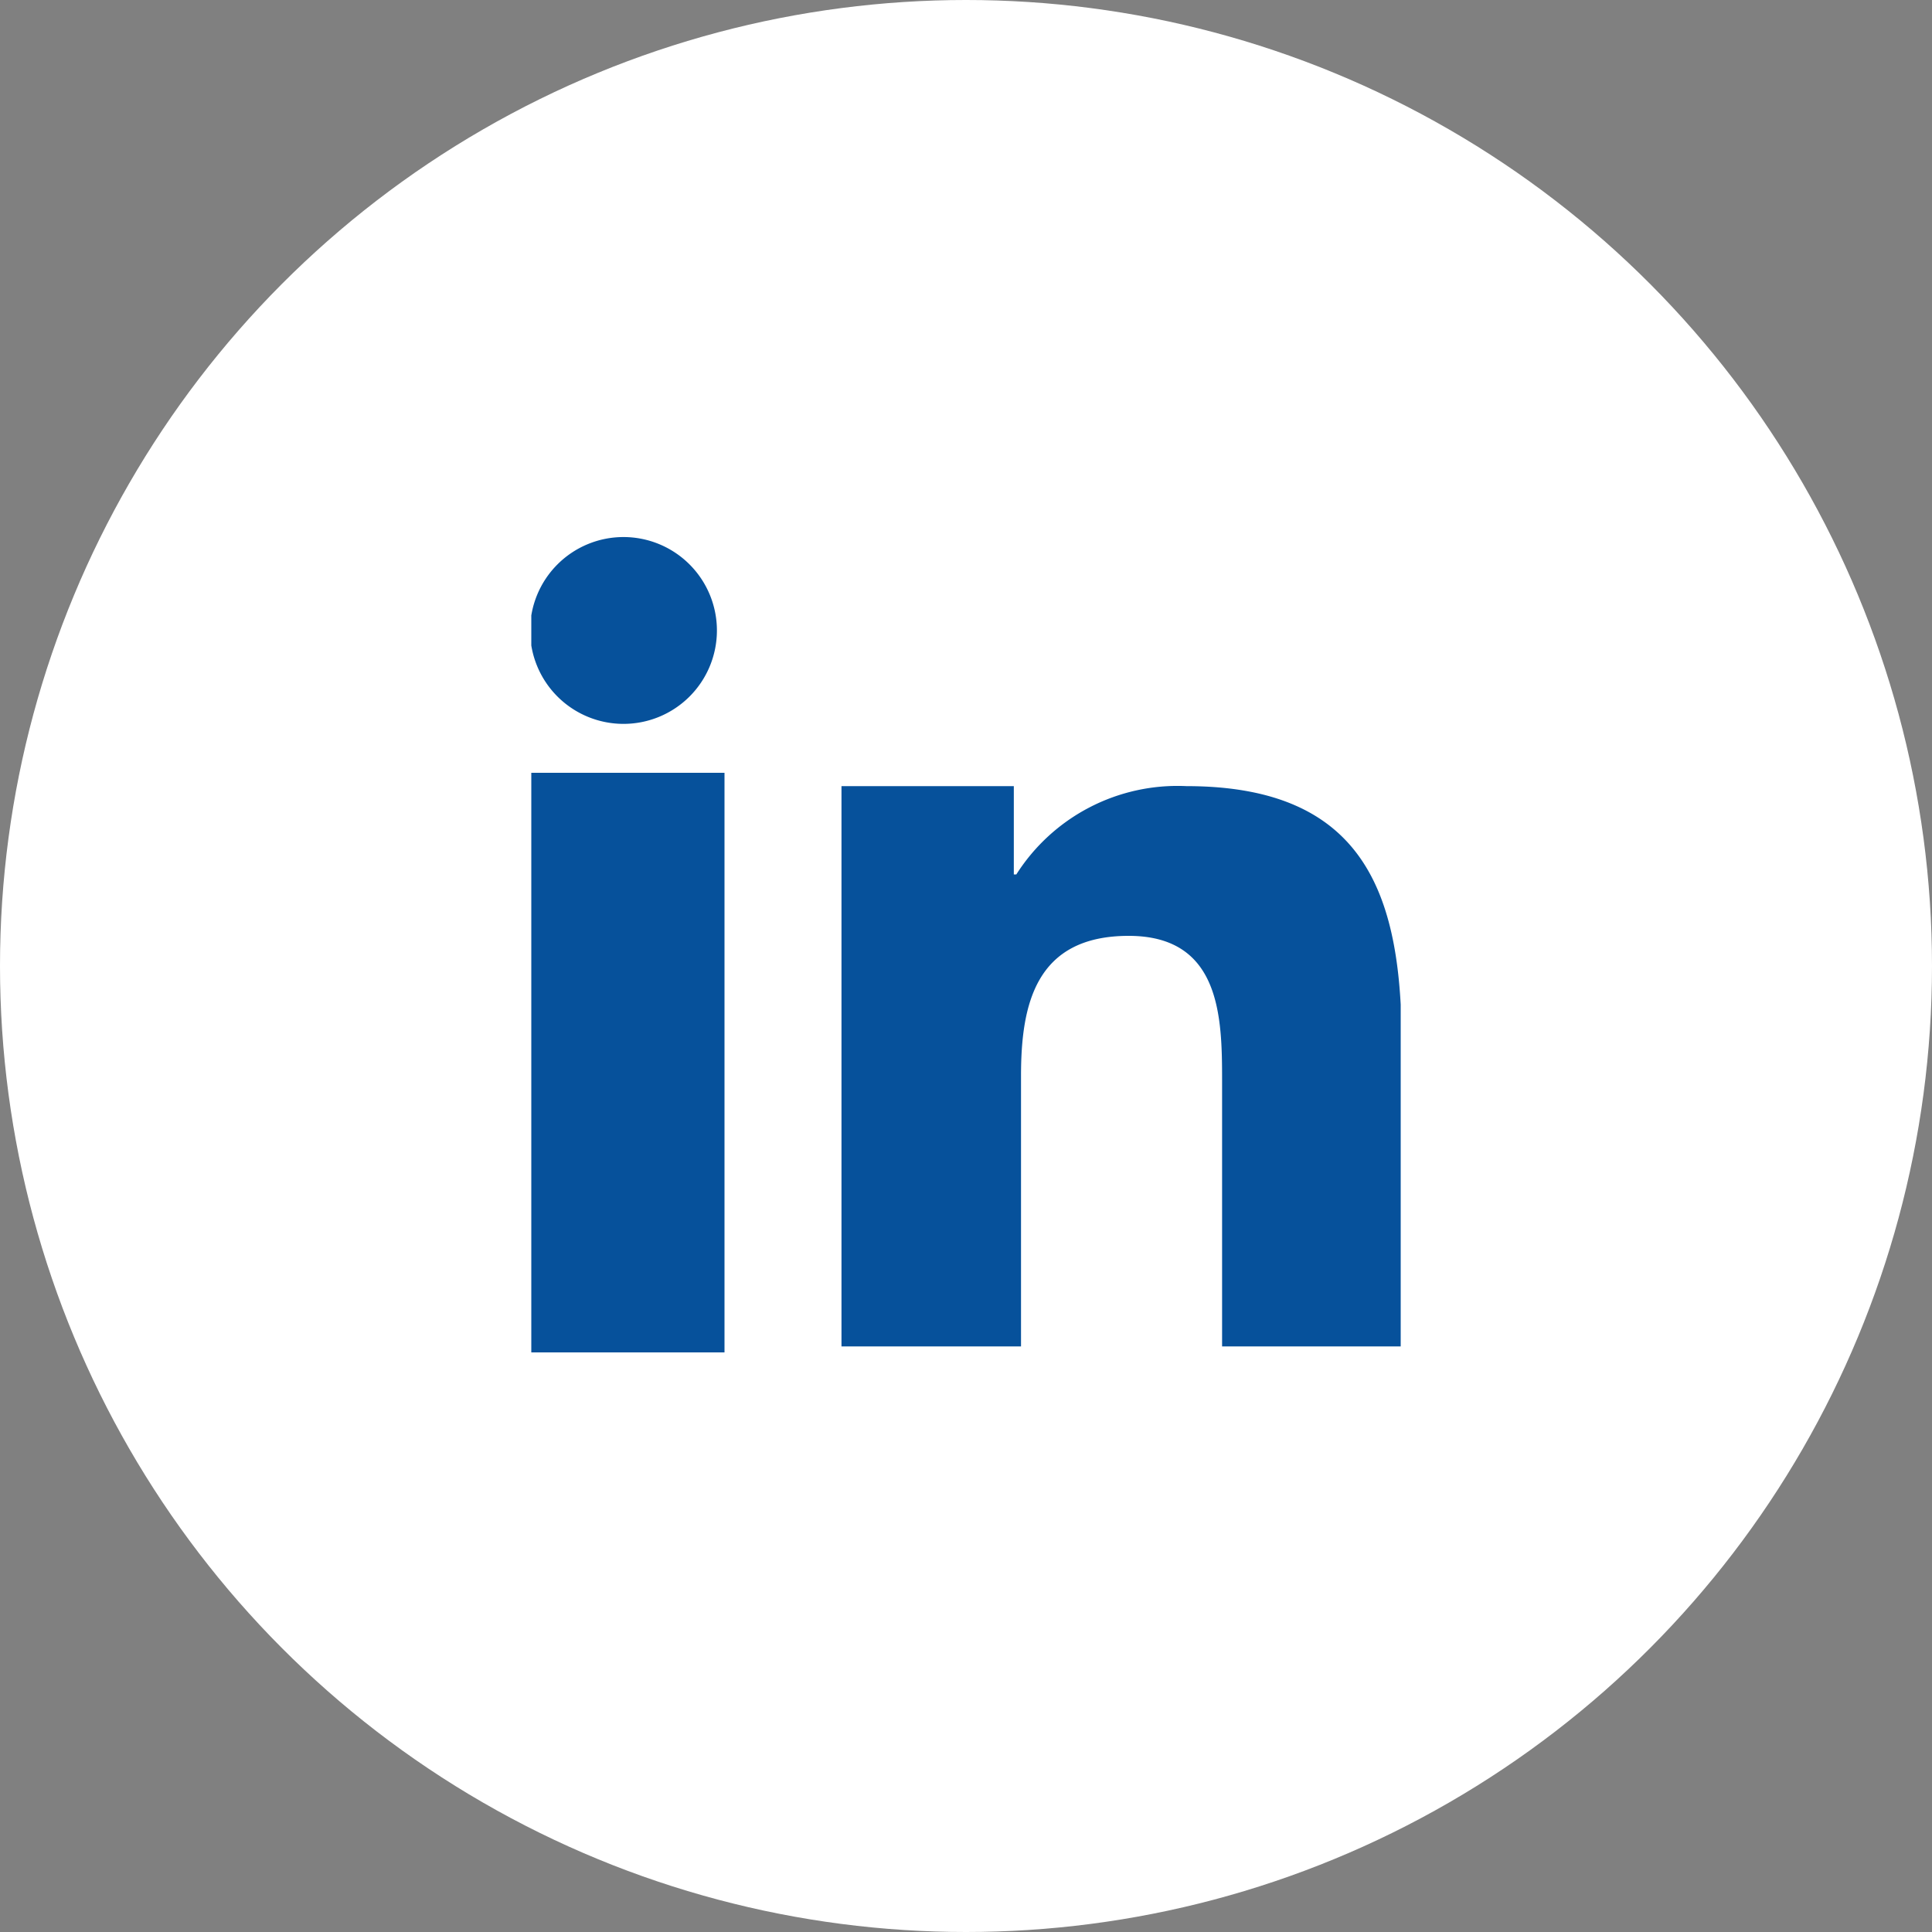
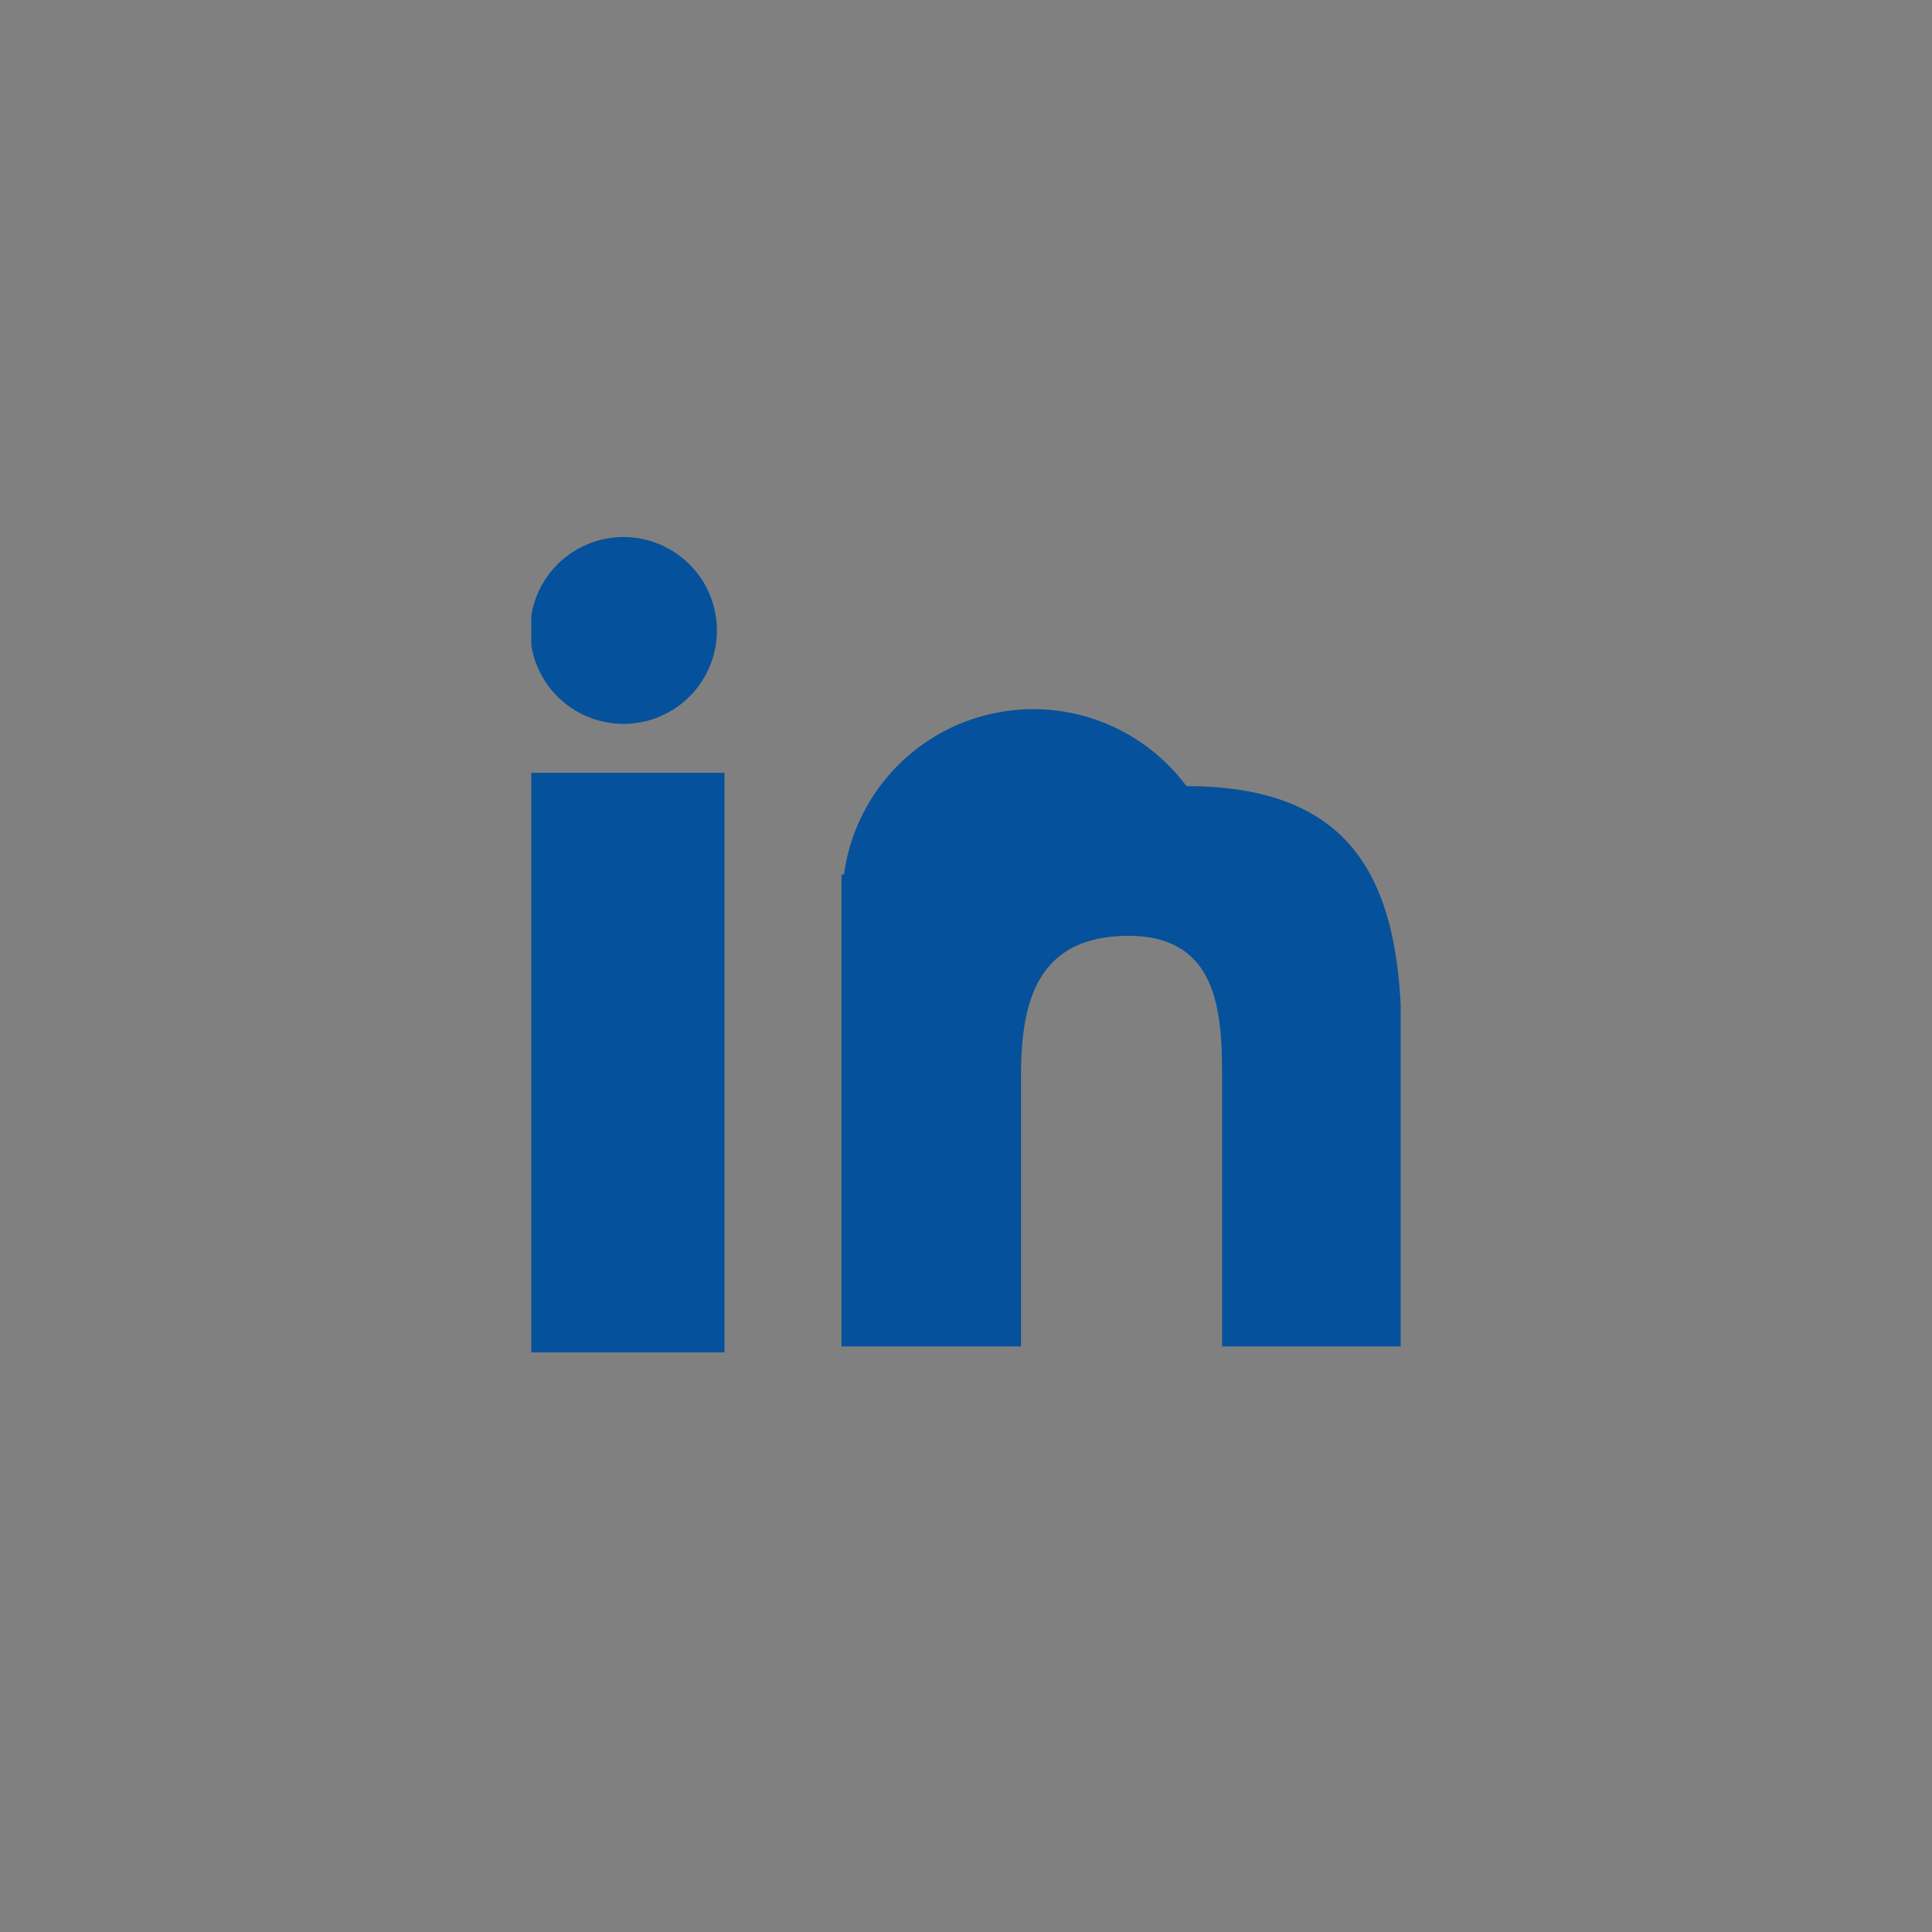
<svg xmlns="http://www.w3.org/2000/svg" id="Group_452" data-name="Group 452" width="40" height="40" viewBox="0 0 40 40">
  <rect x="0" y="0" width="40" height="40" fill="#808080" stroke="none" />
  <defs>
    <clipPath id="clip-path">
      <rect id="Rectangle_1541" data-name="Rectangle 1541" width="18" height="17" transform="translate(0.025 -0.119)" fill="#06519b" />
    </clipPath>
  </defs>
-   <circle id="Ellipse_12" data-name="Ellipse 12" cx="20" cy="20" r="20" fill="#fff" />
  <g id="Group_423" data-name="Group 423" transform="translate(10.975 11.119)">
    <g id="Group_422" data-name="Group 422" clip-path="url(#clip-path)">
-       <path id="Path_1206" data-name="Path 1206" d="M5,4H8.568V5.828h.052A3.954,3.954,0,0,1,12.142,4C15.908,4,16.6,6.344,16.6,9.393V15.6h-3.72V10.1c0-1.313-.027-3-1.934-3C9.014,7.1,8.717,8.526,8.717,10v5.6H5Z" transform="translate(1.447 1.157)" fill="#06519b" />
+       <path id="Path_1206" data-name="Path 1206" d="M5,4V5.828h.052A3.954,3.954,0,0,1,12.142,4C15.908,4,16.6,6.344,16.6,9.393V15.6h-3.72V10.1c0-1.313-.027-3-1.934-3C9.014,7.1,8.717,8.526,8.717,10v5.6H5Z" transform="translate(1.447 1.157)" fill="#06519b" />
      <rect id="Rectangle_1540" data-name="Rectangle 1540" width="4" height="12" transform="translate(0.025 4.881)" fill="#06519b" />
      <path id="Path_1207" data-name="Path 1207" d="M3.868,1.934A1.934,1.934,0,1,1,1.934,0,1.935,1.935,0,0,1,3.868,1.934" fill="#06519b" />
    </g>
  </g>
</svg>